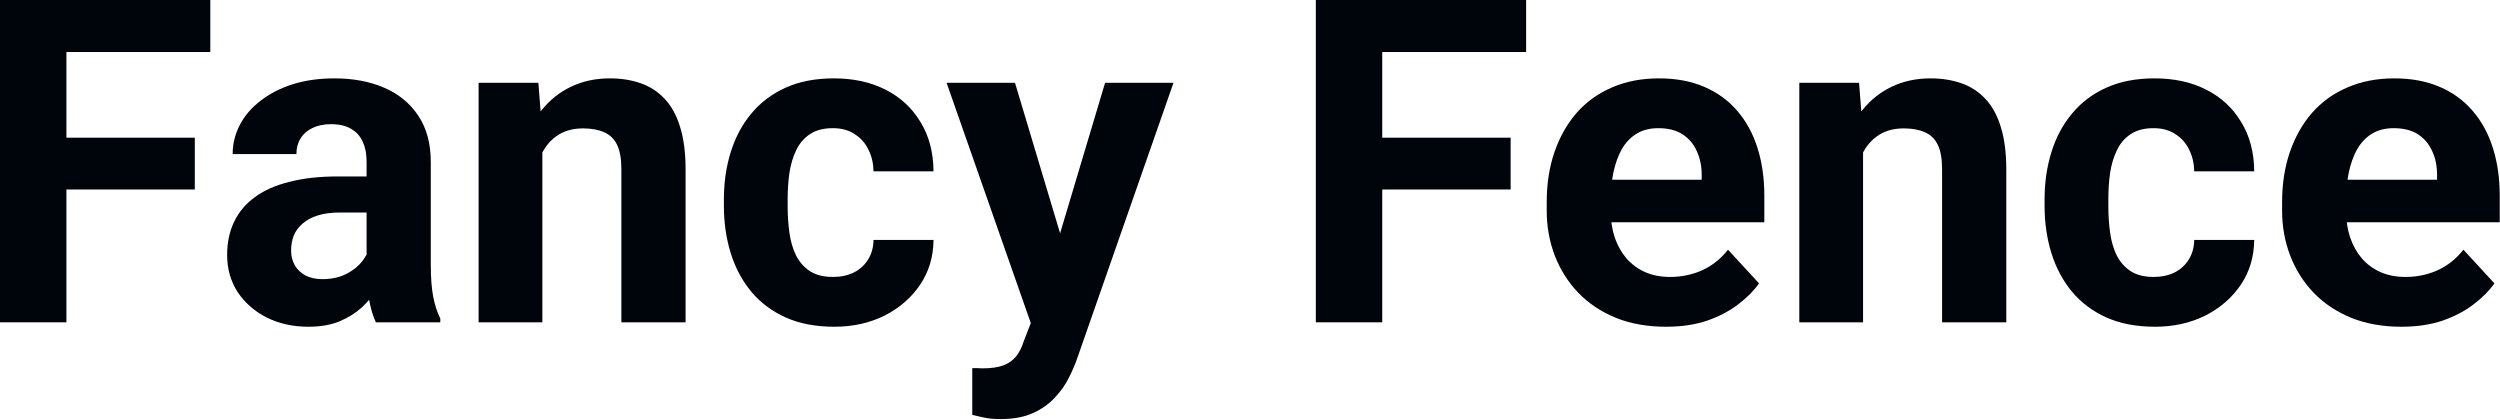
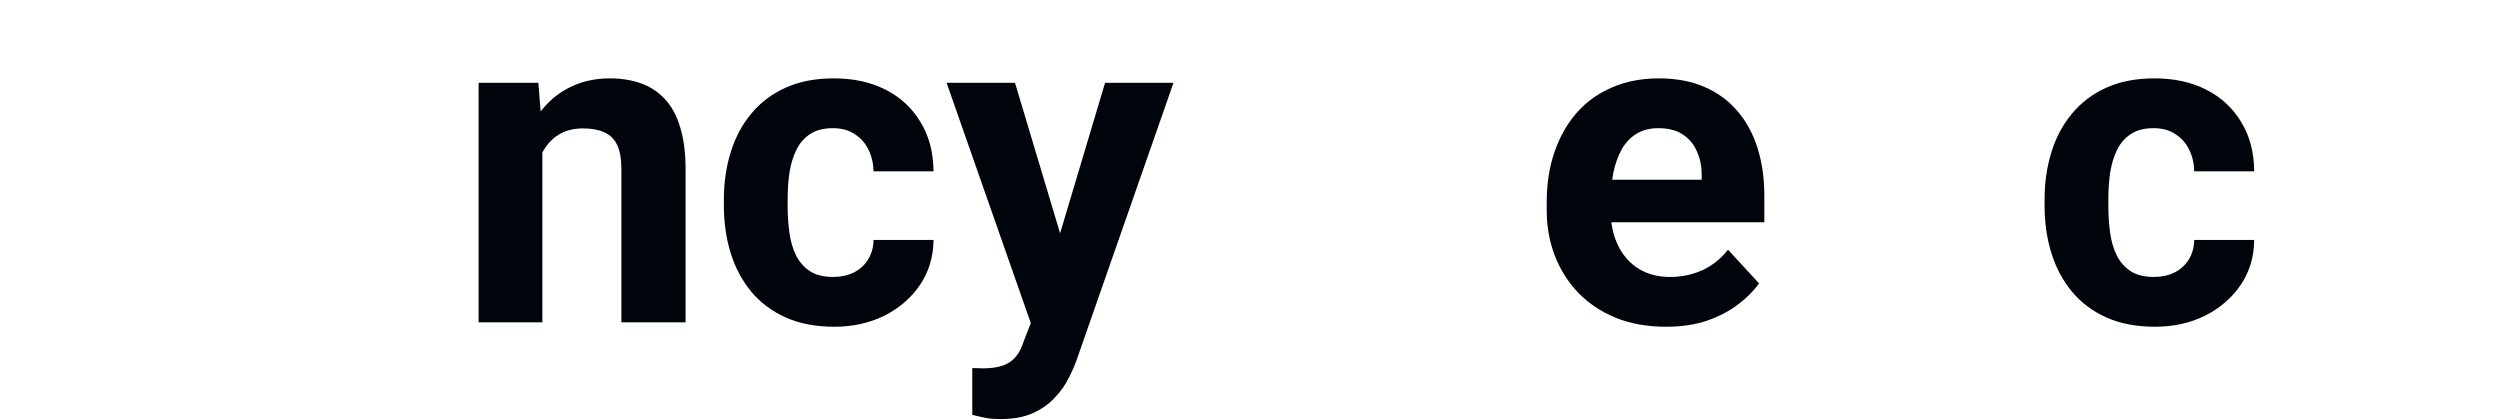
<svg xmlns="http://www.w3.org/2000/svg" width="1351" height="227" viewBox="0 0 1351 227" fill="none">
-   <path d="M1297.73 176.572C1287.69 176.572 1278.67 174.977 1270.7 171.787C1262.72 168.517 1255.94 164.011 1250.36 158.269C1244.86 152.527 1240.63 145.868 1237.68 138.291C1234.73 130.635 1233.25 122.5 1233.25 113.887V109.102C1233.25 99.292 1234.65 90.32 1237.44 82.185C1240.23 74.05 1244.22 66.992 1249.4 61.011C1254.67 55.029 1261.05 50.444 1268.54 47.253C1276.04 43.984 1284.5 42.349 1293.91 42.349C1303.08 42.349 1311.21 43.864 1318.31 46.895C1325.41 49.925 1331.35 54.232 1336.14 59.815C1341 65.397 1344.67 72.096 1347.14 79.912C1349.61 87.648 1350.85 96.261 1350.85 105.752V120.107H1247.97V97.139H1316.99V94.507C1316.99 89.722 1316.12 85.455 1314.36 81.707C1312.69 77.878 1310.14 74.848 1306.71 72.615C1303.28 70.382 1298.89 69.265 1293.55 69.265C1289 69.265 1285.09 70.262 1281.82 72.256C1278.55 74.25 1275.88 77.041 1273.81 80.63C1271.81 84.219 1270.3 88.446 1269.26 93.311C1268.31 98.096 1267.83 103.359 1267.83 109.102V113.887C1267.83 119.071 1268.54 123.856 1269.98 128.242C1271.5 132.629 1273.61 136.417 1276.32 139.607C1279.11 142.797 1282.46 145.269 1286.37 147.024C1290.36 148.778 1294.86 149.656 1299.89 149.656C1306.11 149.656 1311.89 148.459 1317.23 146.067C1322.66 143.595 1327.32 139.886 1331.23 134.941L1347.98 153.125C1345.27 157.033 1341.56 160.781 1336.85 164.37C1332.23 167.959 1326.64 170.91 1320.1 173.223C1313.57 175.456 1306.11 176.572 1297.73 176.572Z" fill="#00040B" />
  <path d="M1163.87 149.656C1168.1 149.656 1171.84 148.858 1175.11 147.263C1178.38 145.588 1180.94 143.276 1182.77 140.325C1184.69 137.294 1185.68 133.745 1185.76 129.678H1218.18C1218.1 138.77 1215.67 146.864 1210.88 153.962C1206.1 160.981 1199.68 166.523 1191.62 170.591C1183.57 174.578 1174.56 176.572 1164.59 176.572C1154.54 176.572 1145.77 174.897 1138.27 171.548C1130.85 168.198 1124.67 163.573 1119.73 157.671C1114.78 151.689 1111.07 144.751 1108.6 136.855C1106.13 128.88 1104.89 120.347 1104.89 111.255V107.786C1104.89 98.614 1106.13 90.081 1108.6 82.185C1111.07 74.21 1114.78 67.271 1119.73 61.37C1124.67 55.388 1130.85 50.723 1138.27 47.373C1145.69 44.023 1154.38 42.349 1164.35 42.349C1174.96 42.349 1184.25 44.382 1192.22 48.45C1200.28 52.517 1206.58 58.339 1211.12 65.915C1215.75 73.412 1218.1 82.305 1218.18 92.593H1185.76C1185.68 88.286 1184.76 84.378 1183.01 80.869C1181.34 77.36 1178.86 74.569 1175.59 72.495C1172.4 70.342 1168.46 69.265 1163.75 69.265C1158.73 69.265 1154.62 70.342 1151.43 72.495C1148.24 74.569 1145.77 77.44 1144.01 81.108C1142.26 84.697 1141.02 88.805 1140.3 93.43C1139.66 97.976 1139.35 102.761 1139.35 107.786V111.255C1139.35 116.279 1139.66 121.104 1140.3 125.73C1140.94 130.356 1142.14 134.463 1143.89 138.052C1145.73 141.641 1148.24 144.472 1151.43 146.545C1154.62 148.619 1158.77 149.656 1163.87 149.656Z" fill="#00040B" />
-   <path d="M1006.8 72.376V174.18H972.344V44.741H1004.64L1006.8 72.376ZM1001.77 104.915H992.441C992.441 95.344 993.678 86.731 996.15 79.075C998.622 71.339 1002.09 64.759 1006.56 59.336C1011.02 53.833 1016.33 49.646 1022.47 46.775C1028.69 43.824 1035.63 42.349 1043.28 42.349C1049.34 42.349 1054.89 43.226 1059.91 44.98C1064.94 46.735 1069.24 49.526 1072.83 53.355C1076.5 57.183 1079.29 62.247 1081.21 68.547C1083.2 74.848 1084.2 82.544 1084.2 91.636V174.18H1049.5V91.516C1049.5 85.774 1048.71 81.308 1047.11 78.118C1045.52 74.928 1043.16 72.695 1040.05 71.418C1037.02 70.063 1033.27 69.385 1028.81 69.385C1024.18 69.385 1020.16 70.302 1016.73 72.136C1013.38 73.971 1010.59 76.523 1008.35 79.793C1006.2 82.983 1004.56 86.731 1003.45 91.038C1002.33 95.344 1001.77 99.97 1001.77 104.915Z" fill="#00040B" />
  <path d="M900.327 176.572C890.278 176.572 881.266 174.977 873.291 171.787C865.316 168.517 858.537 164.011 852.954 158.269C847.451 152.527 843.224 145.868 840.273 138.291C837.323 130.635 835.847 122.5 835.847 113.887V109.102C835.847 99.292 837.243 90.32 840.034 82.185C842.826 74.05 846.813 66.992 851.997 61.011C857.261 55.029 863.641 50.444 871.138 47.253C878.634 43.984 887.088 42.349 896.499 42.349C905.671 42.349 913.805 43.864 920.903 46.895C928.001 49.925 933.943 54.232 938.728 59.815C943.593 65.397 947.262 72.096 949.734 79.912C952.206 87.648 953.442 96.261 953.442 105.752V120.107H850.562V97.139H919.587V94.507C919.587 89.722 918.71 85.455 916.956 81.707C915.281 77.878 912.729 74.848 909.299 72.615C905.87 70.382 901.484 69.265 896.14 69.265C891.594 69.265 887.686 70.262 884.417 72.256C881.147 74.25 878.475 77.041 876.401 80.63C874.408 84.219 872.892 88.446 871.855 93.311C870.898 98.096 870.42 103.359 870.42 109.102V113.887C870.42 119.071 871.138 123.856 872.573 128.242C874.089 132.629 876.202 136.417 878.914 139.607C881.705 142.797 885.055 145.269 888.962 147.024C892.95 148.778 897.456 149.656 902.48 149.656C908.701 149.656 914.483 148.459 919.827 146.067C925.25 143.595 929.915 139.886 933.823 134.941L950.571 153.125C947.86 157.033 944.151 160.781 939.446 164.37C934.82 167.959 929.237 170.91 922.698 173.223C916.158 175.456 908.701 176.572 900.327 176.572Z" fill="#00040B" />
-   <path d="M746.963 0V174.18H711.074V0H746.963ZM816.348 74.409V102.402H737.153V74.409H816.348ZM824.722 0V28.113H737.153V0H824.722Z" fill="#00040B" />
  <path d="M562.854 159.585L597.188 44.741H634.153L582.114 193.679C580.998 196.949 579.482 200.458 577.568 204.207C575.734 207.955 573.222 211.504 570.032 214.854C566.921 218.283 562.974 221.074 558.188 223.228C553.483 225.381 547.701 226.458 540.842 226.458C537.572 226.458 534.901 226.258 532.827 225.859C530.754 225.461 528.281 224.902 525.41 224.185V198.943C526.287 198.943 527.205 198.943 528.162 198.943C529.119 199.023 530.036 199.062 530.913 199.062C535.459 199.062 539.167 198.544 542.039 197.507C544.91 196.471 547.222 194.875 548.977 192.722C550.732 190.649 552.127 187.937 553.164 184.587L562.854 159.585ZM548.499 44.741L576.611 138.53L581.516 175.017L558.069 177.529L511.533 44.741H548.499Z" fill="#00040B" />
  <path d="M450.164 149.656C454.39 149.656 458.139 148.858 461.409 147.263C464.679 145.588 467.231 143.276 469.065 140.325C470.979 137.294 471.976 133.745 472.056 129.678H504.475C504.395 138.77 501.963 146.864 497.178 153.962C492.393 160.981 485.972 166.523 477.917 170.591C469.862 174.578 460.85 176.572 450.881 176.572C440.833 176.572 432.06 174.897 424.563 171.548C417.146 168.198 410.965 163.573 406.021 157.671C401.076 151.689 397.367 144.751 394.895 136.855C392.423 128.88 391.187 120.347 391.187 111.255V107.786C391.187 98.614 392.423 90.081 394.895 82.185C397.367 74.21 401.076 67.271 406.021 61.37C410.965 55.388 417.146 50.723 424.563 47.373C431.98 44.023 440.673 42.349 450.642 42.349C461.249 42.349 470.54 44.382 478.516 48.45C486.571 52.517 492.871 58.339 497.417 65.915C502.043 73.412 504.395 82.305 504.475 92.593H472.056C471.976 88.286 471.059 84.378 469.304 80.869C467.629 77.36 465.157 74.569 461.887 72.495C458.697 70.342 454.749 69.265 450.044 69.265C445.02 69.265 440.912 70.342 437.722 72.495C434.532 74.569 432.06 77.44 430.305 81.108C428.551 84.697 427.314 88.805 426.597 93.43C425.959 97.976 425.64 102.761 425.64 107.786V111.255C425.64 116.279 425.959 121.104 426.597 125.73C427.235 130.356 428.431 134.463 430.186 138.052C432.02 141.641 434.532 144.472 437.722 146.545C440.912 148.619 445.059 149.656 450.164 149.656Z" fill="#00040B" />
  <path d="M293.091 72.376V174.18H258.638V44.741H290.938L293.091 72.376ZM288.066 104.915H278.735C278.735 95.344 279.972 86.731 282.444 79.075C284.916 71.339 288.385 64.759 292.852 59.336C297.318 53.833 302.621 49.646 308.762 46.775C314.983 43.824 321.921 42.349 329.578 42.349C335.639 42.349 341.182 43.226 346.206 44.98C351.23 46.735 355.537 49.526 359.126 53.355C362.795 57.183 365.586 62.247 367.5 68.547C369.494 74.848 370.491 82.544 370.491 91.636V174.18H335.798V91.516C335.798 85.774 335.001 81.308 333.406 78.118C331.811 74.928 329.458 72.695 326.348 71.418C323.317 70.063 319.569 69.385 315.103 69.385C310.477 69.385 306.449 70.302 303.02 72.136C299.67 73.971 296.879 76.523 294.646 79.793C292.493 82.983 290.858 86.731 289.741 91.038C288.625 95.344 288.066 99.97 288.066 104.915Z" fill="#00040B" />
-   <path d="M198.105 144.99V87.329C198.105 83.182 197.428 79.633 196.072 76.682C194.716 73.651 192.603 71.299 189.731 69.624C186.94 67.949 183.311 67.112 178.845 67.112C175.017 67.112 171.707 67.79 168.916 69.145C166.125 70.421 163.971 72.296 162.456 74.768C160.941 77.161 160.183 79.992 160.183 83.262H125.73C125.73 77.759 127.006 72.535 129.558 67.59C132.11 62.646 135.819 58.299 140.684 54.551C145.549 50.723 151.331 47.732 158.03 45.579C164.809 43.425 172.385 42.349 180.759 42.349C190.808 42.349 199.74 44.023 207.556 47.373C215.372 50.723 221.513 55.747 225.979 62.446C230.525 69.145 232.798 77.519 232.798 87.568V142.957C232.798 150.055 233.236 155.876 234.114 160.422C234.991 164.889 236.267 168.796 237.942 172.146V174.18H203.13C201.455 170.671 200.179 166.284 199.302 161.021C198.504 155.677 198.105 150.334 198.105 144.99ZM202.651 95.344L202.891 114.844H183.63C179.084 114.844 175.137 115.362 171.787 116.399C168.438 117.436 165.686 118.911 163.533 120.825C161.379 122.66 159.784 124.813 158.748 127.285C157.791 129.757 157.312 132.469 157.312 135.42C157.312 138.371 157.99 141.042 159.346 143.435C160.701 145.748 162.655 147.582 165.208 148.938C167.76 150.214 170.75 150.852 174.18 150.852C179.364 150.852 183.87 149.815 187.698 147.742C191.526 145.668 194.477 143.116 196.55 140.085C198.704 137.055 199.82 134.184 199.9 131.472L208.992 146.067C207.716 149.337 205.961 152.726 203.728 156.235C201.575 159.744 198.823 163.054 195.474 166.165C192.124 169.195 188.097 171.707 183.391 173.701C178.686 175.615 173.103 176.572 166.643 176.572C158.429 176.572 150.972 174.937 144.272 171.667C137.653 168.318 132.389 163.732 128.481 157.91C124.653 152.008 122.739 145.309 122.739 137.812C122.739 131.034 124.015 125.012 126.567 119.749C129.119 114.485 132.868 110.059 137.812 106.47C142.837 102.801 149.097 100.05 156.594 98.215C164.091 96.301 172.784 95.344 182.673 95.344H202.651Z" fill="#00040B" />
-   <path d="M35.889 0V174.18H0V0H35.889ZM105.273 74.409V102.402H26.079V74.409H105.273ZM113.647 0V28.113H26.079V0H113.647Z" fill="#00040B" />
</svg>